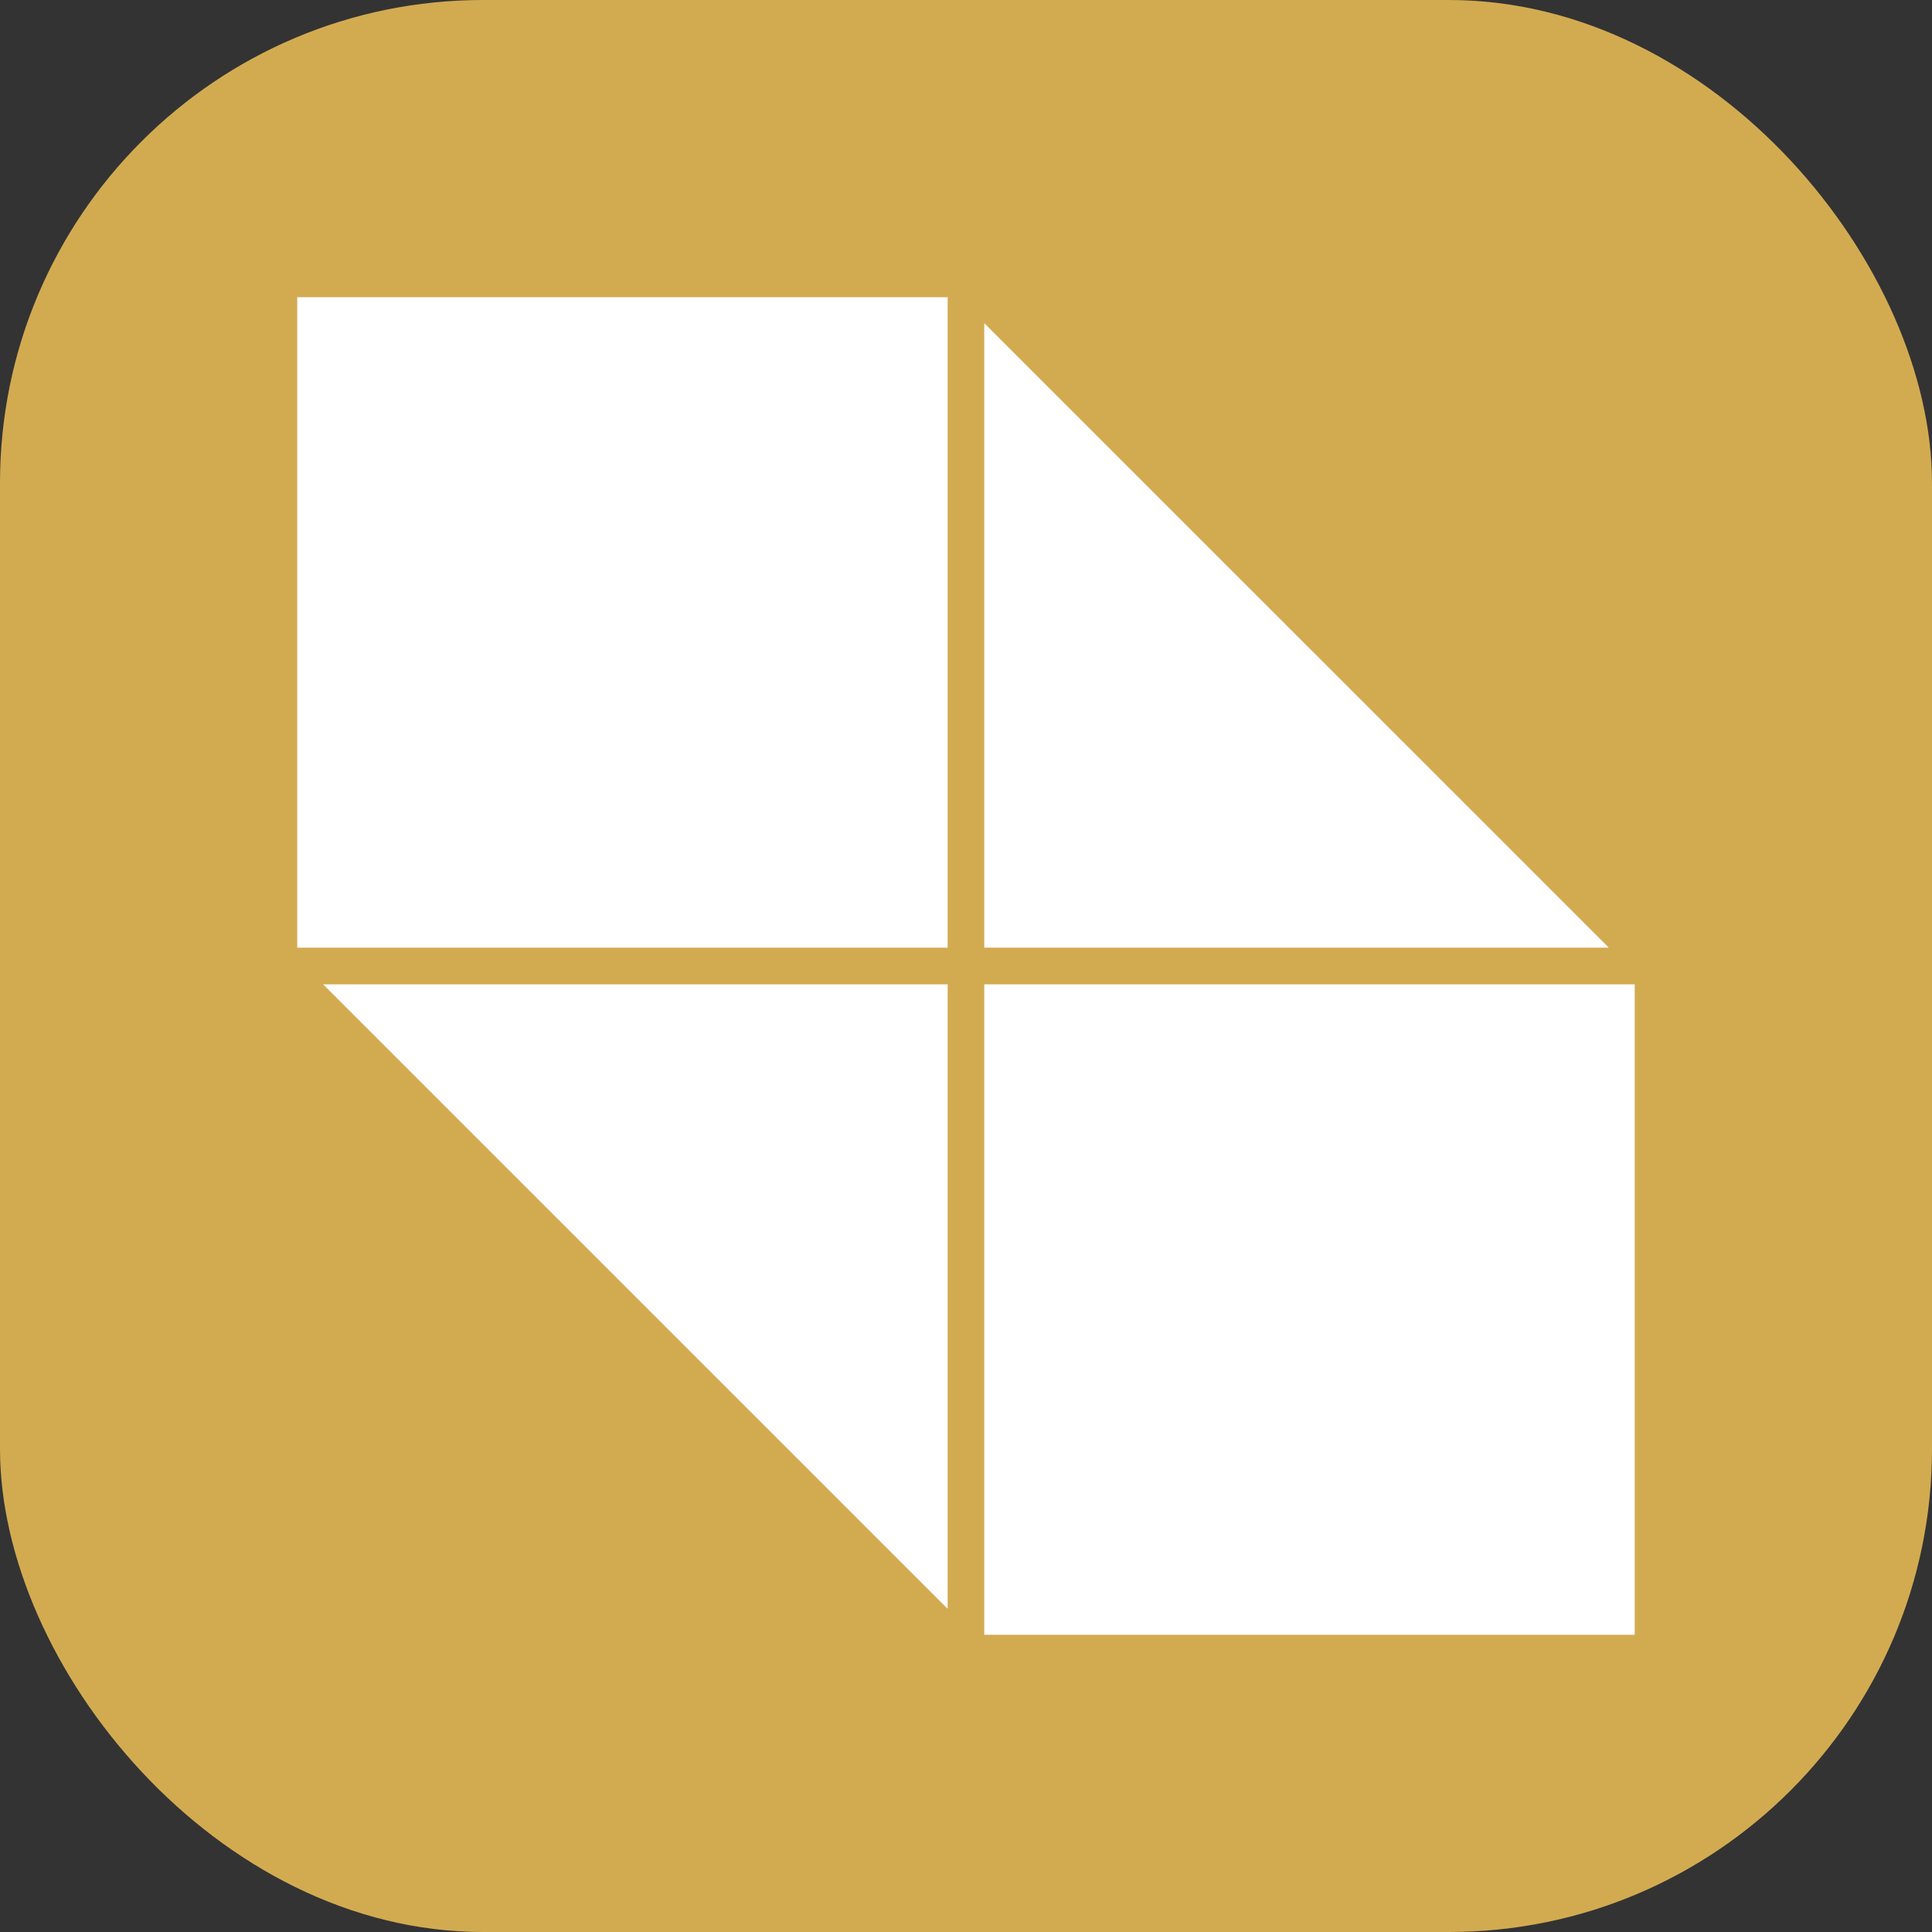
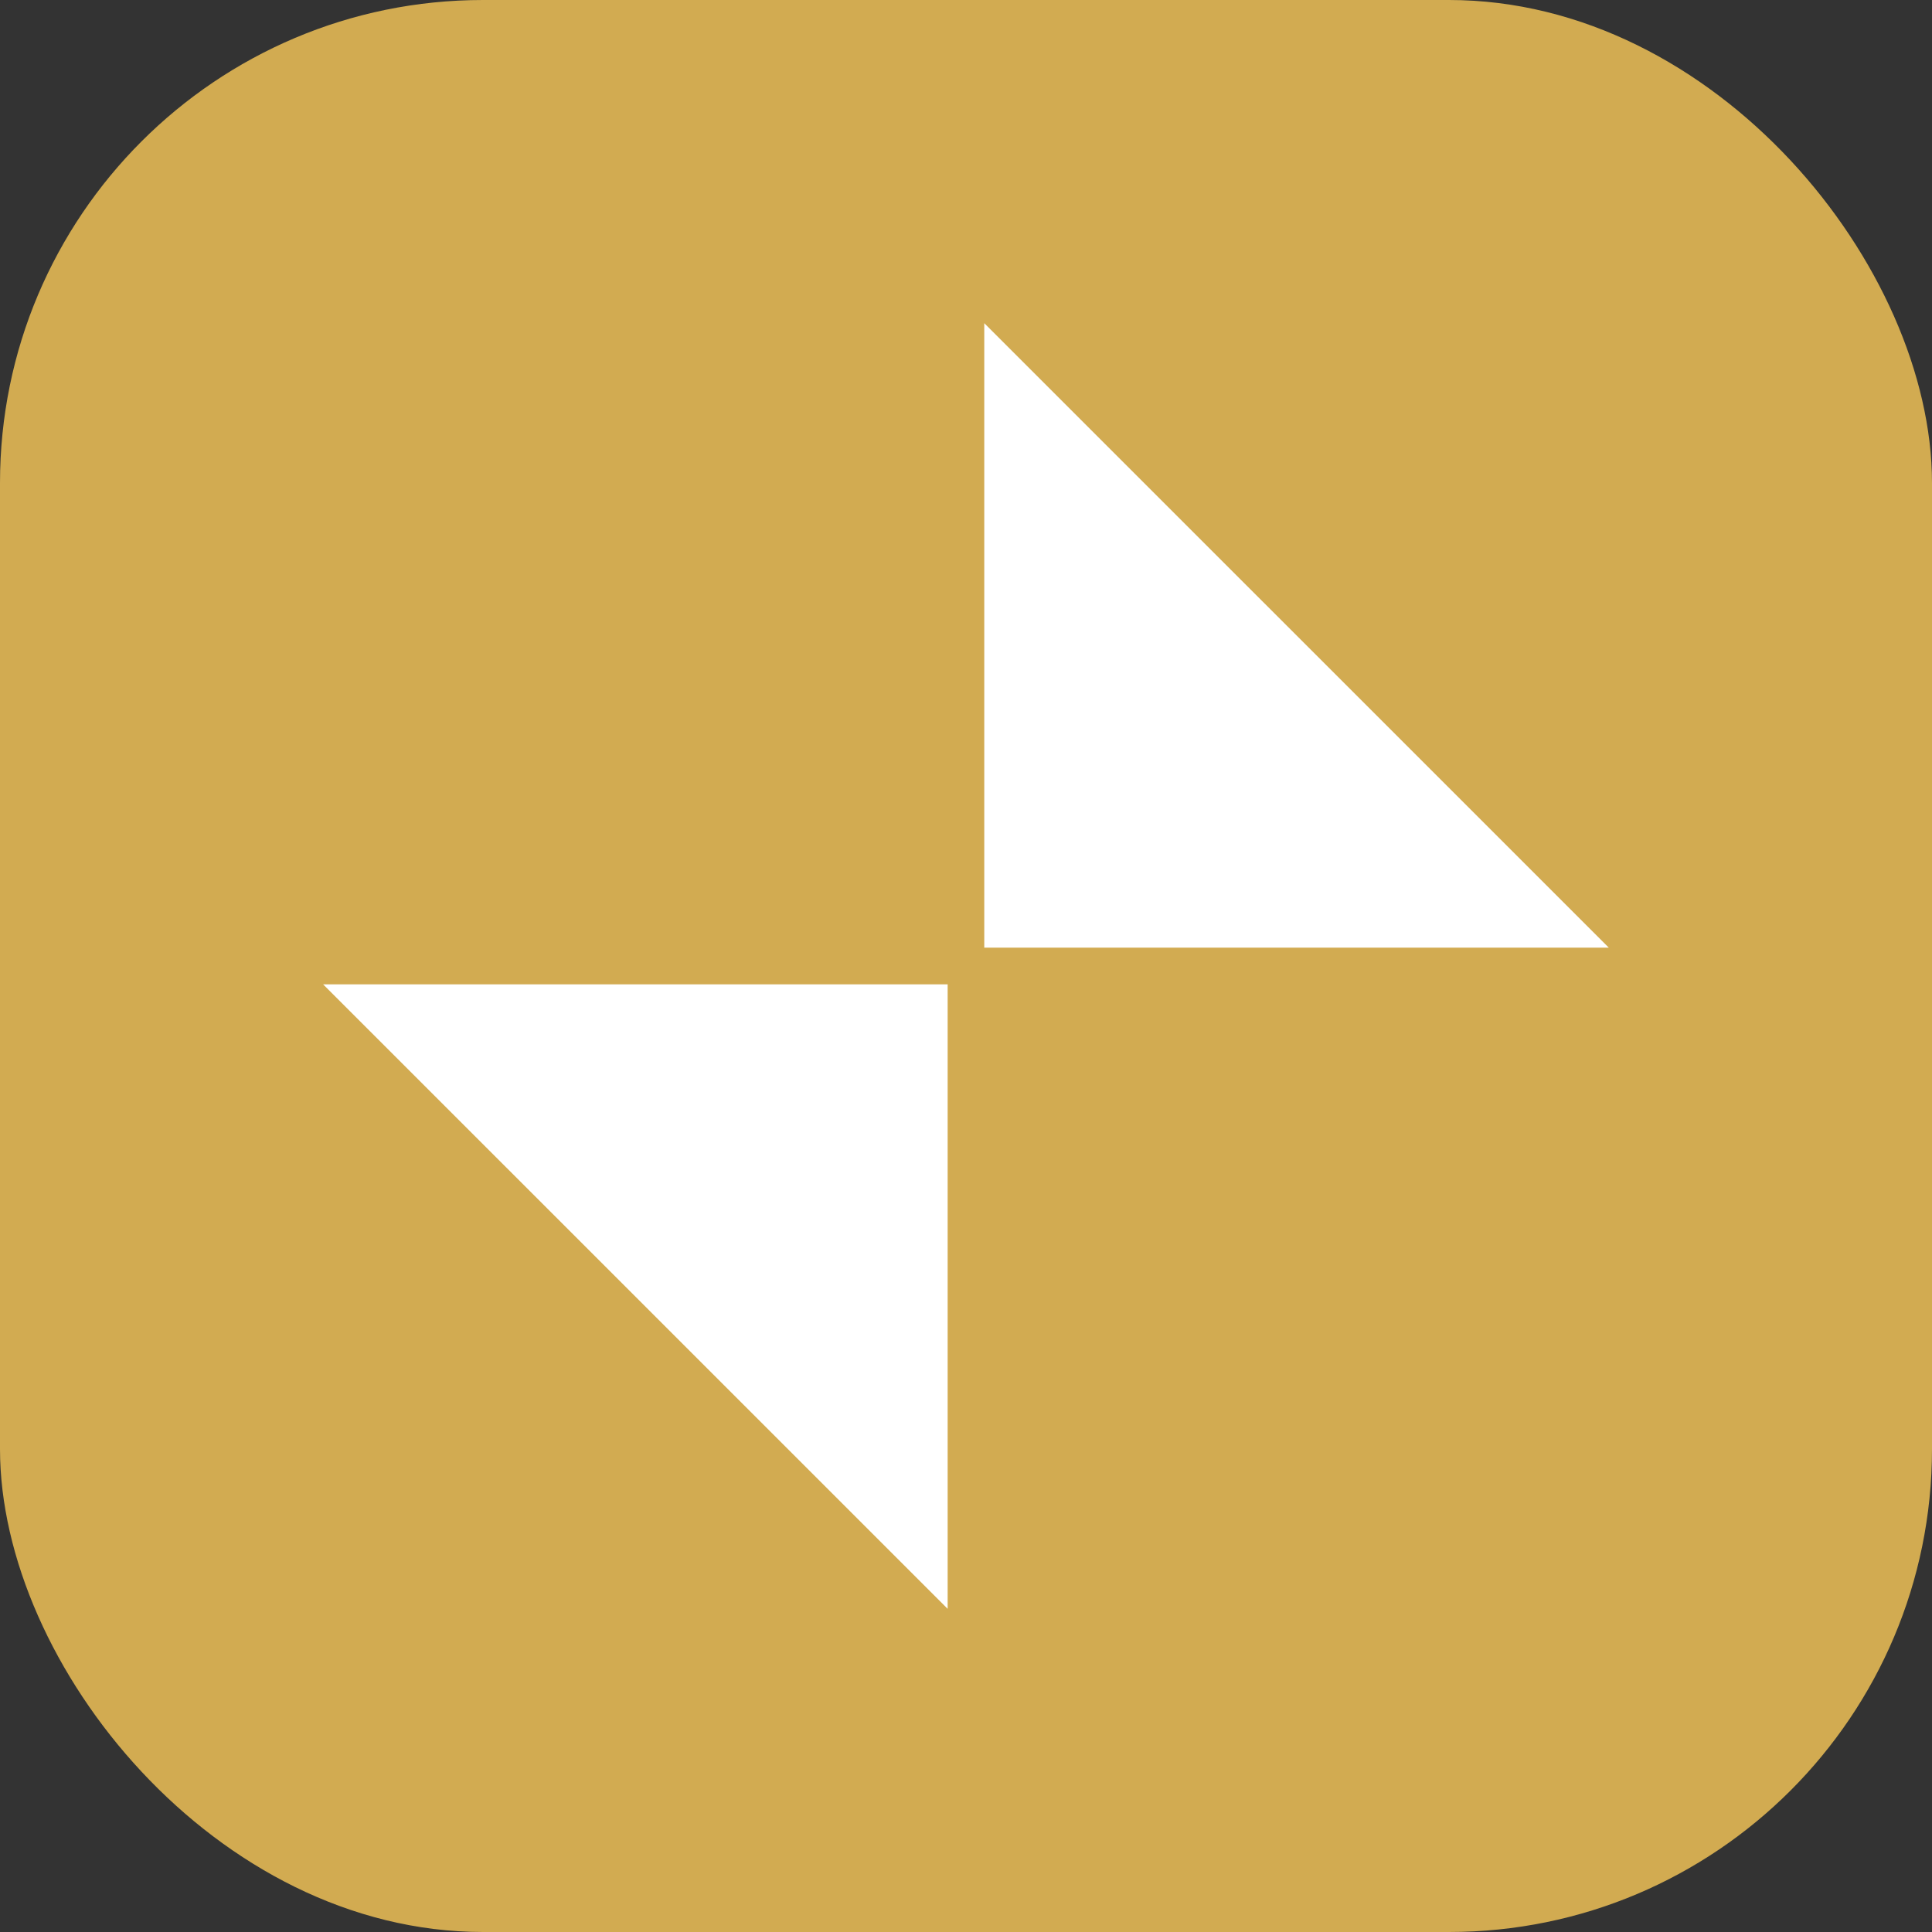
<svg xmlns="http://www.w3.org/2000/svg" width="64" height="64" viewBox="0 0 64 64" fill="none">
  <rect x="0" y="0" width="64" height="64" fill="#333333" stroke="none" />
  <rect width="64" height="64" rx="16" fill="#D2AB51" />
  <path d="M10.703 32.607L31.392 53.294L31.392 32.607H10.703Z" fill="white" />
-   <path d="M31.392 9.846L9.846 9.846L9.846 31.393L31.392 31.393L31.392 9.846Z" fill="white" />
  <path d="M32.605 31.393L53.294 31.393L32.605 10.706V31.393Z" fill="white" />
-   <path d="M54.152 32.607H32.605V54.154H54.152V32.607Z" fill="white" />
+   <path d="M54.152 32.607H32.605V54.154V32.607Z" fill="white" />
</svg>